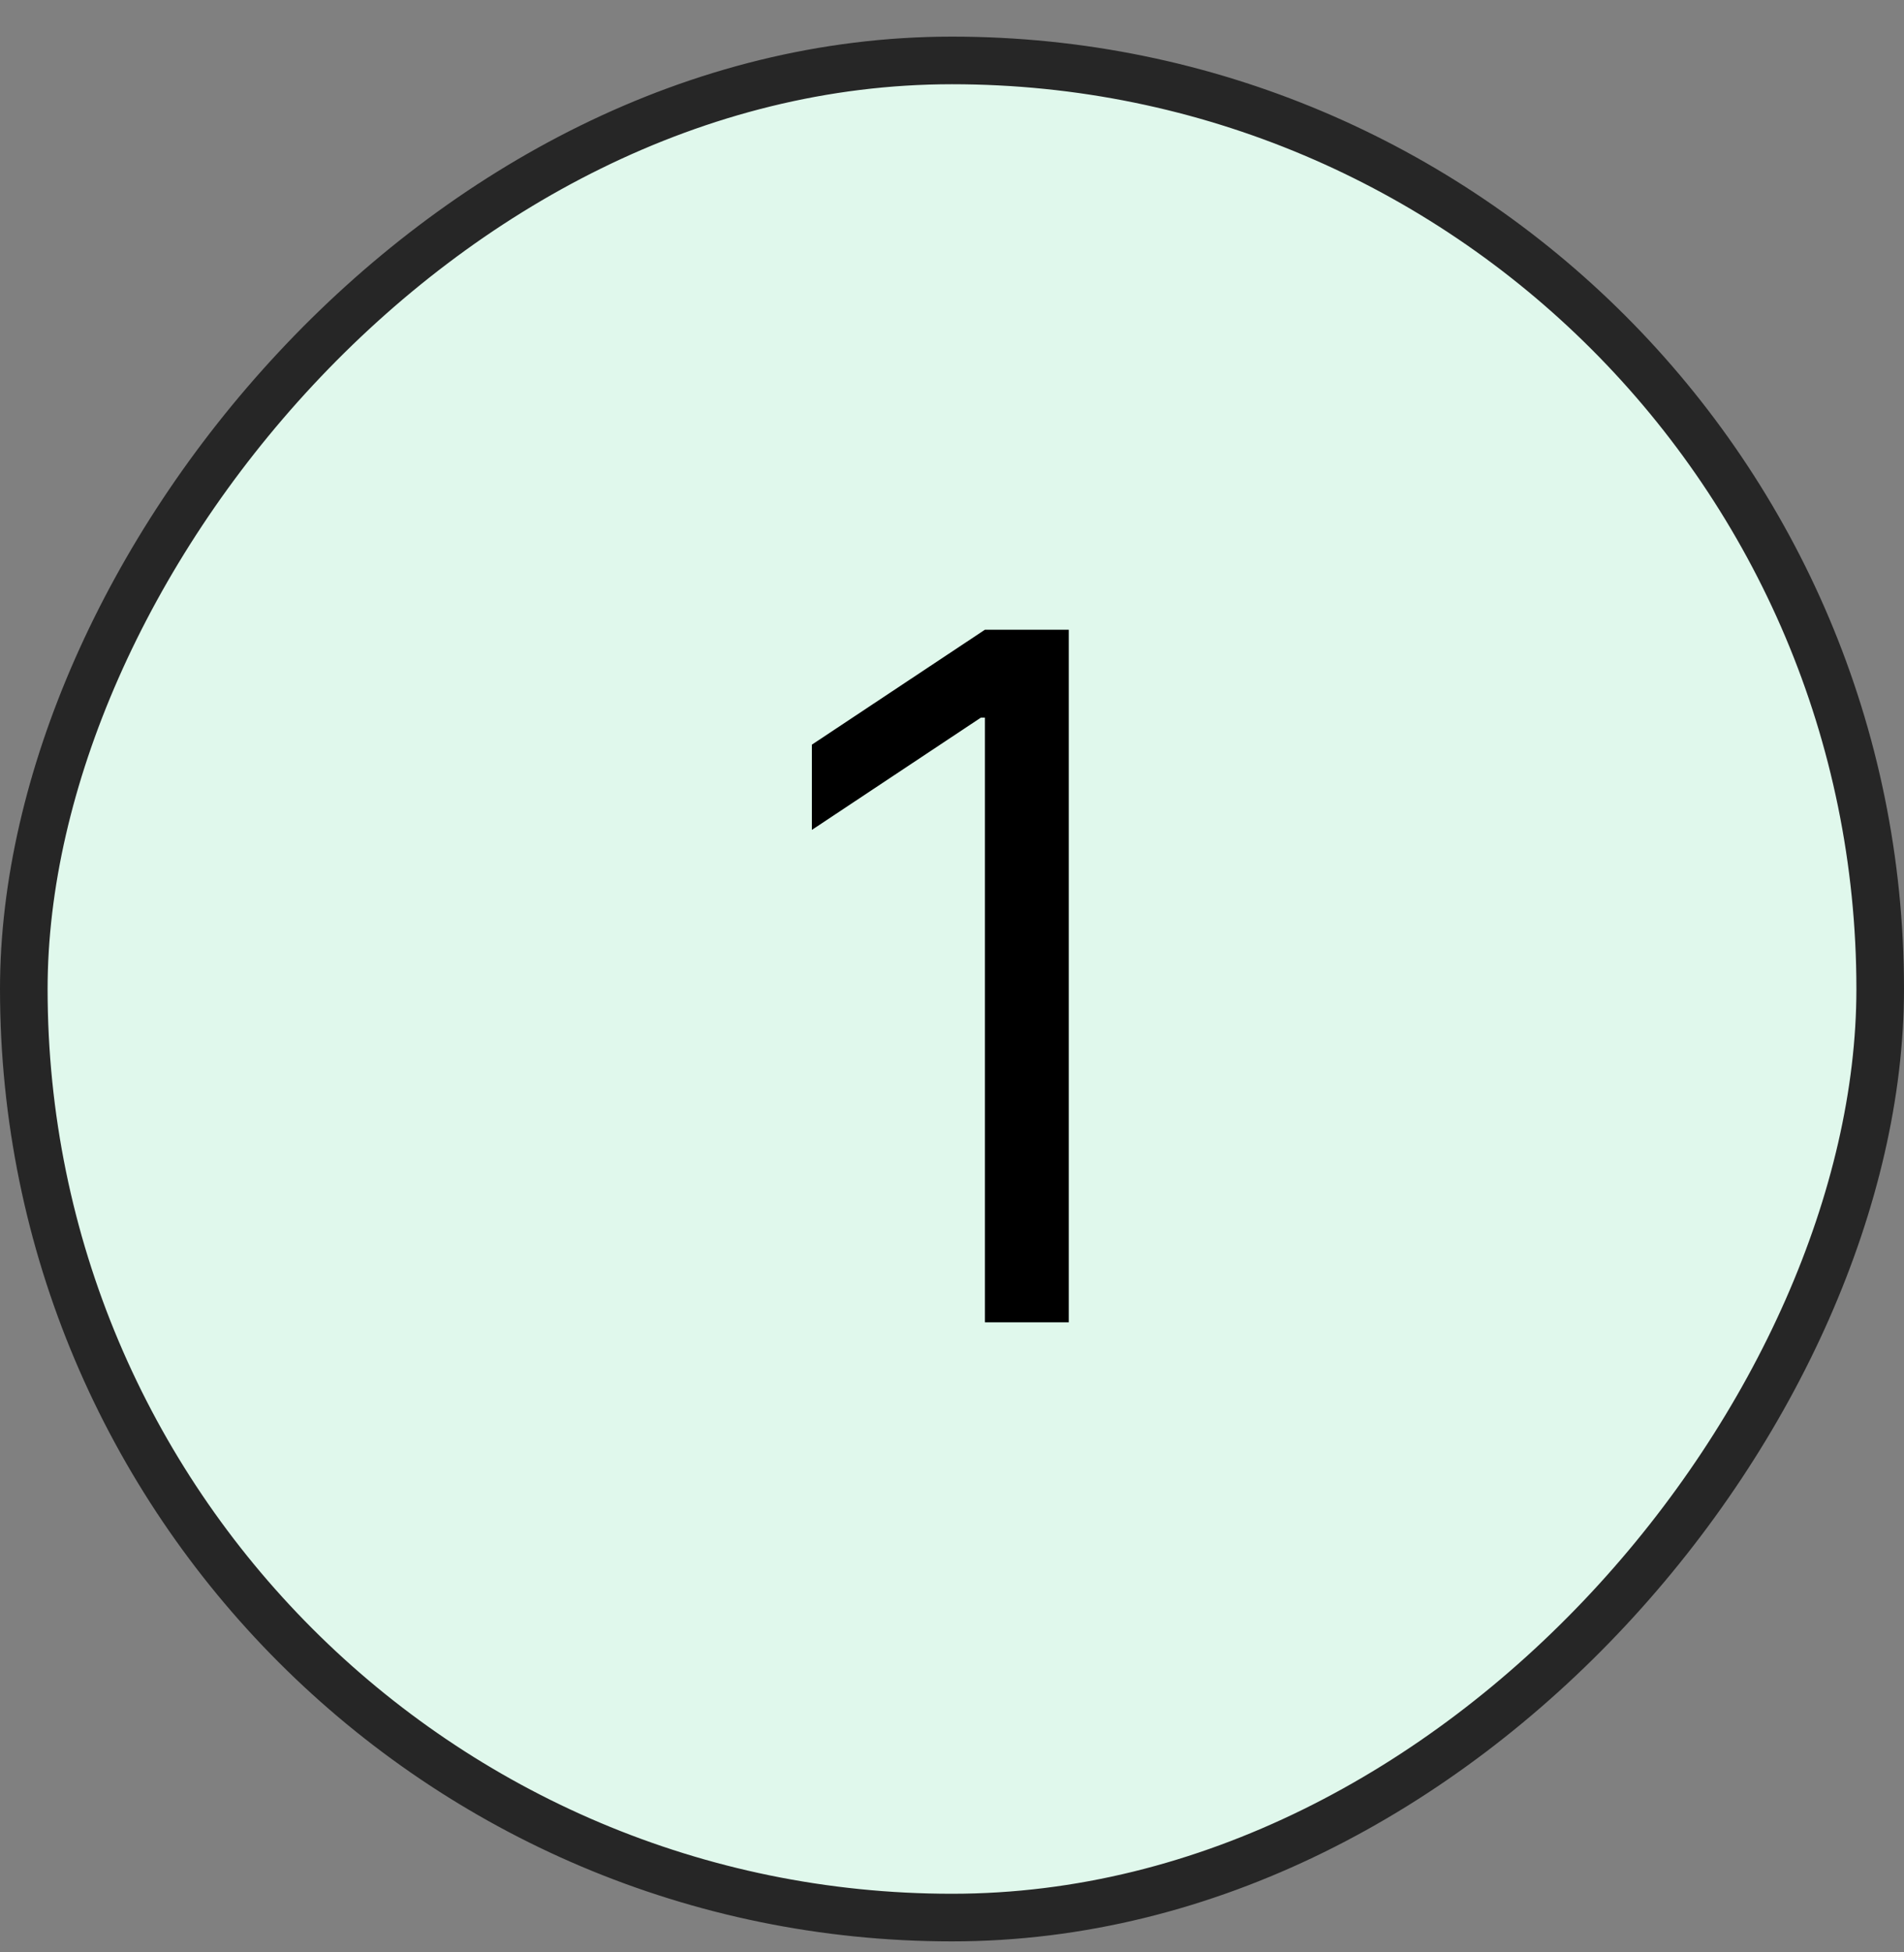
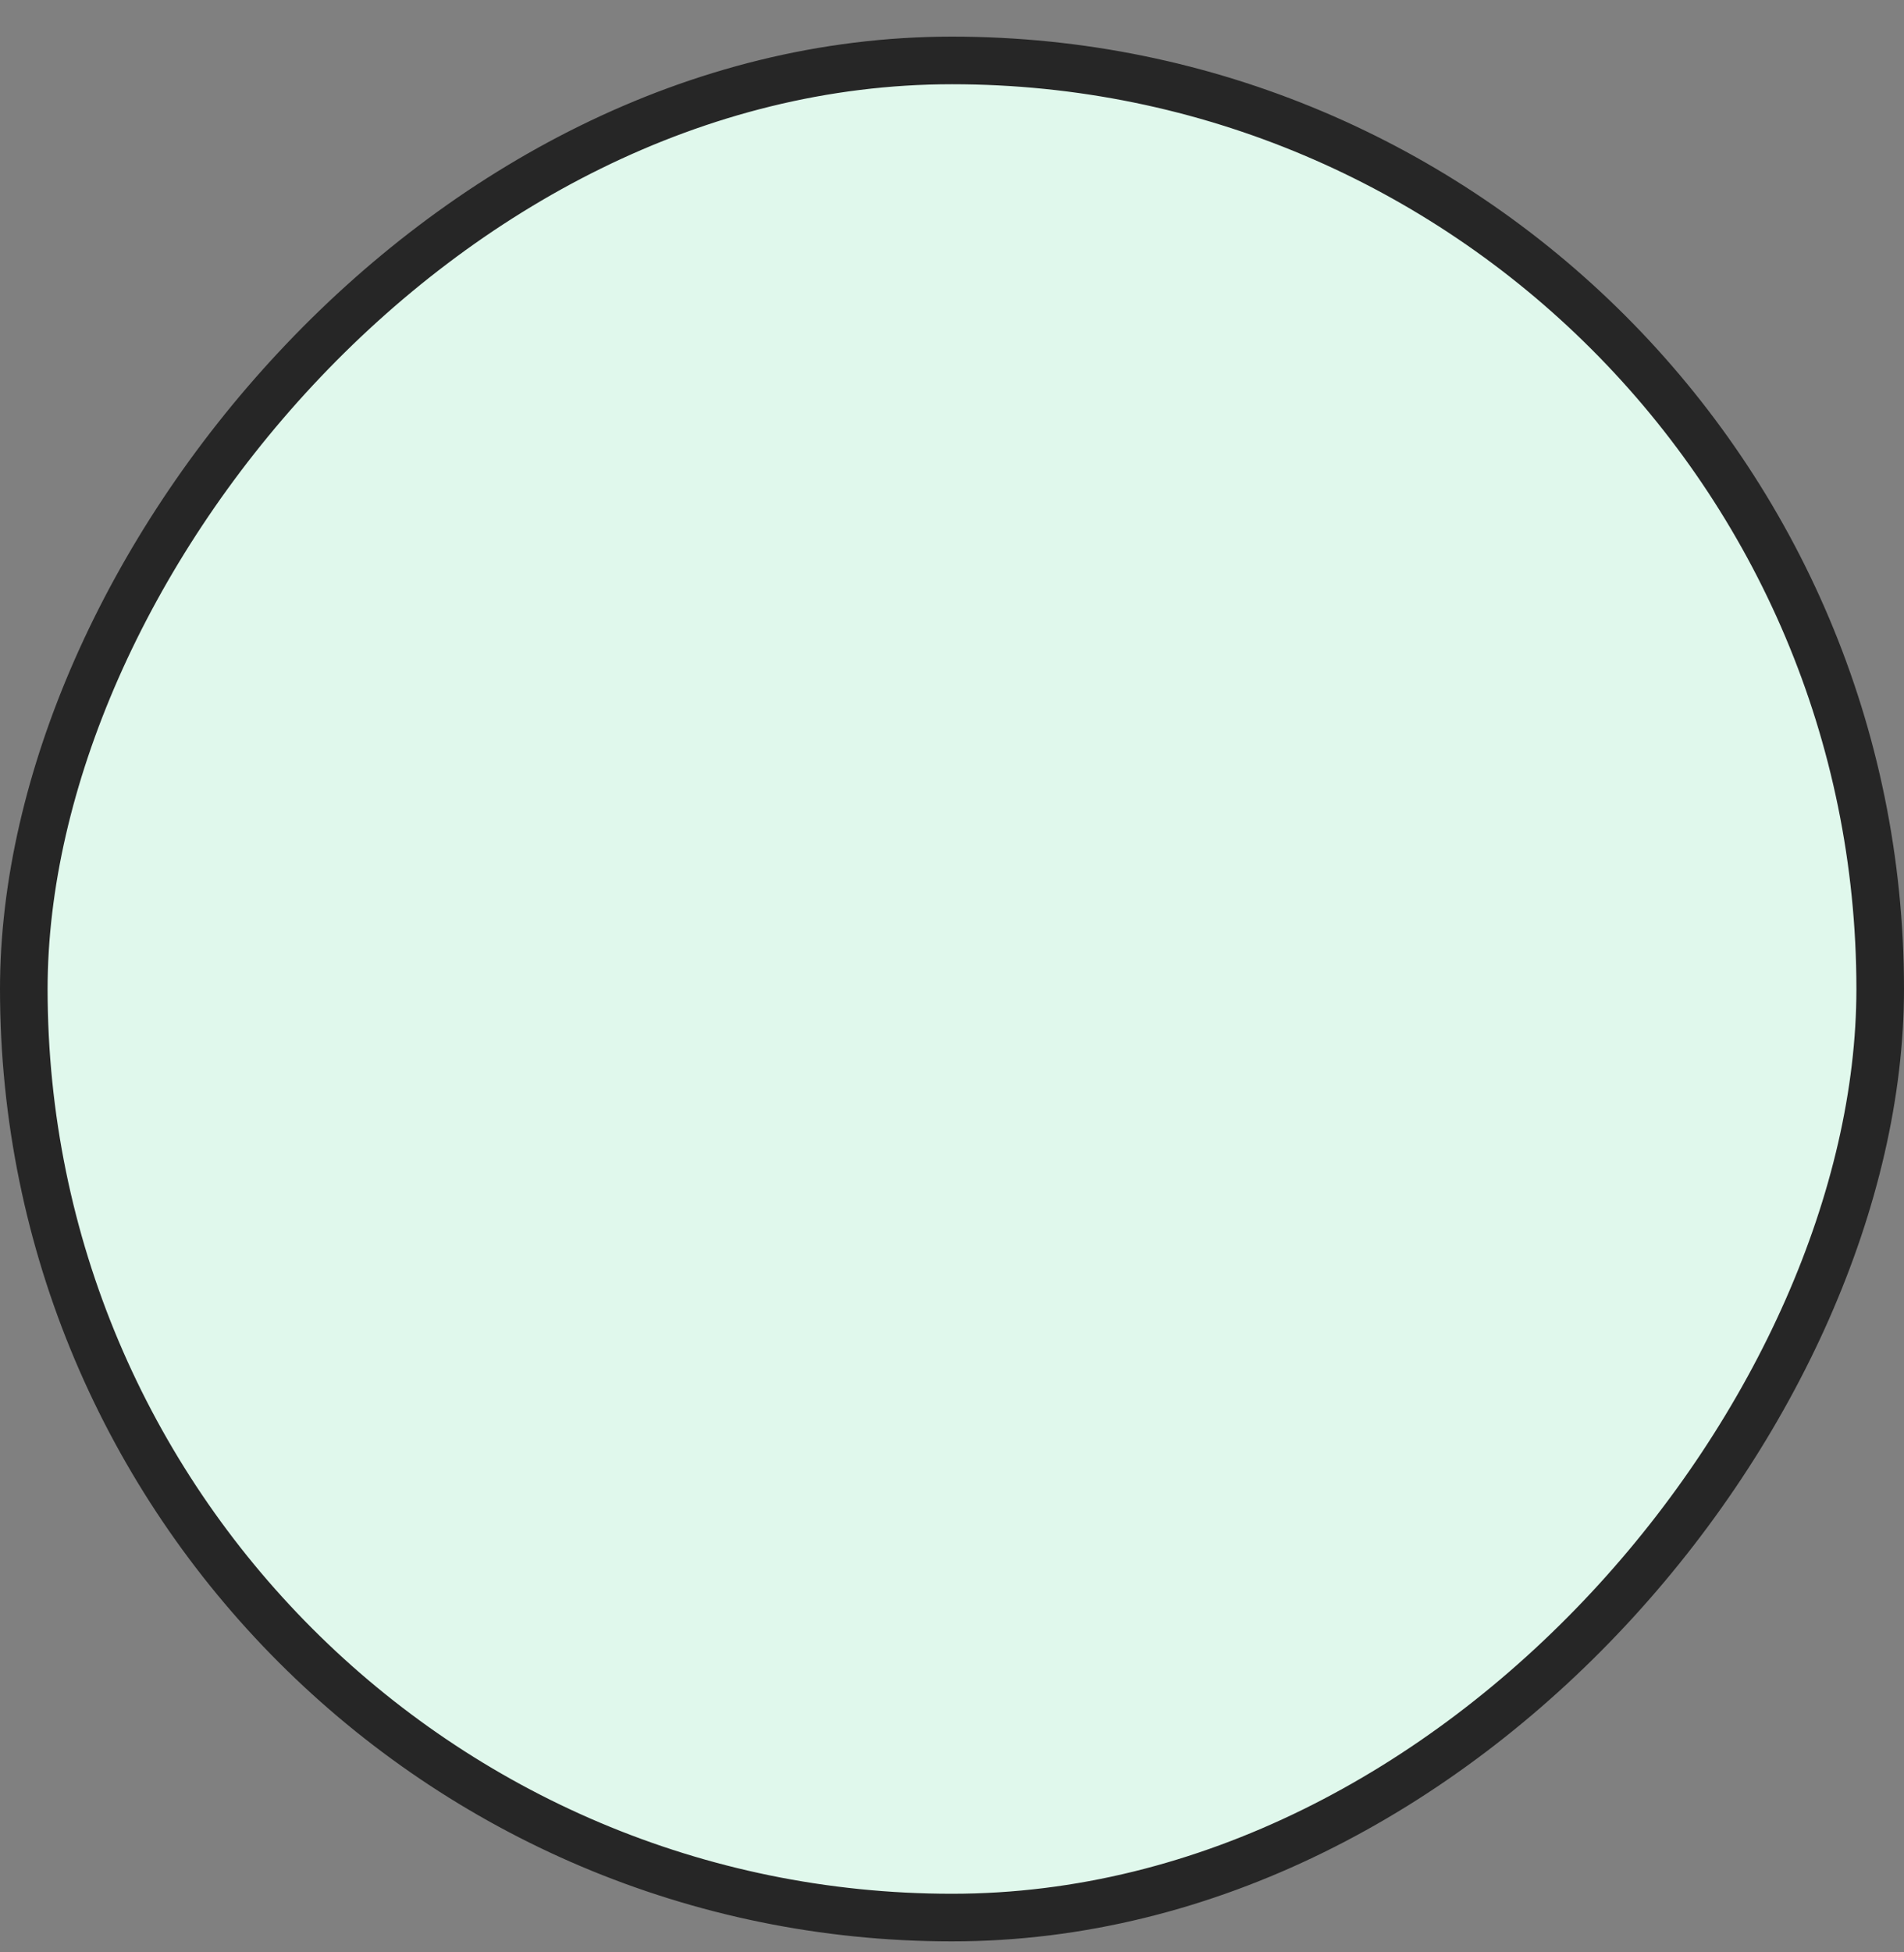
<svg xmlns="http://www.w3.org/2000/svg" width="40" height="41" viewBox="0 0 40 41" fill="none">
  <rect x="0" y="0" width="40" height="41" fill="#808080" stroke="none" />
  <rect x="-0.5" y="0.5" width="39" height="39" rx="19.5" transform="matrix(-1 0 0 1 39 0.769)" fill="#E0F8EC" stroke="#262626" />
-   <path d="M22.453 13.224V27.769H20.692V15.07H20.607L17.056 17.428V15.638L20.692 13.224H22.453Z" fill="black" />
</svg>